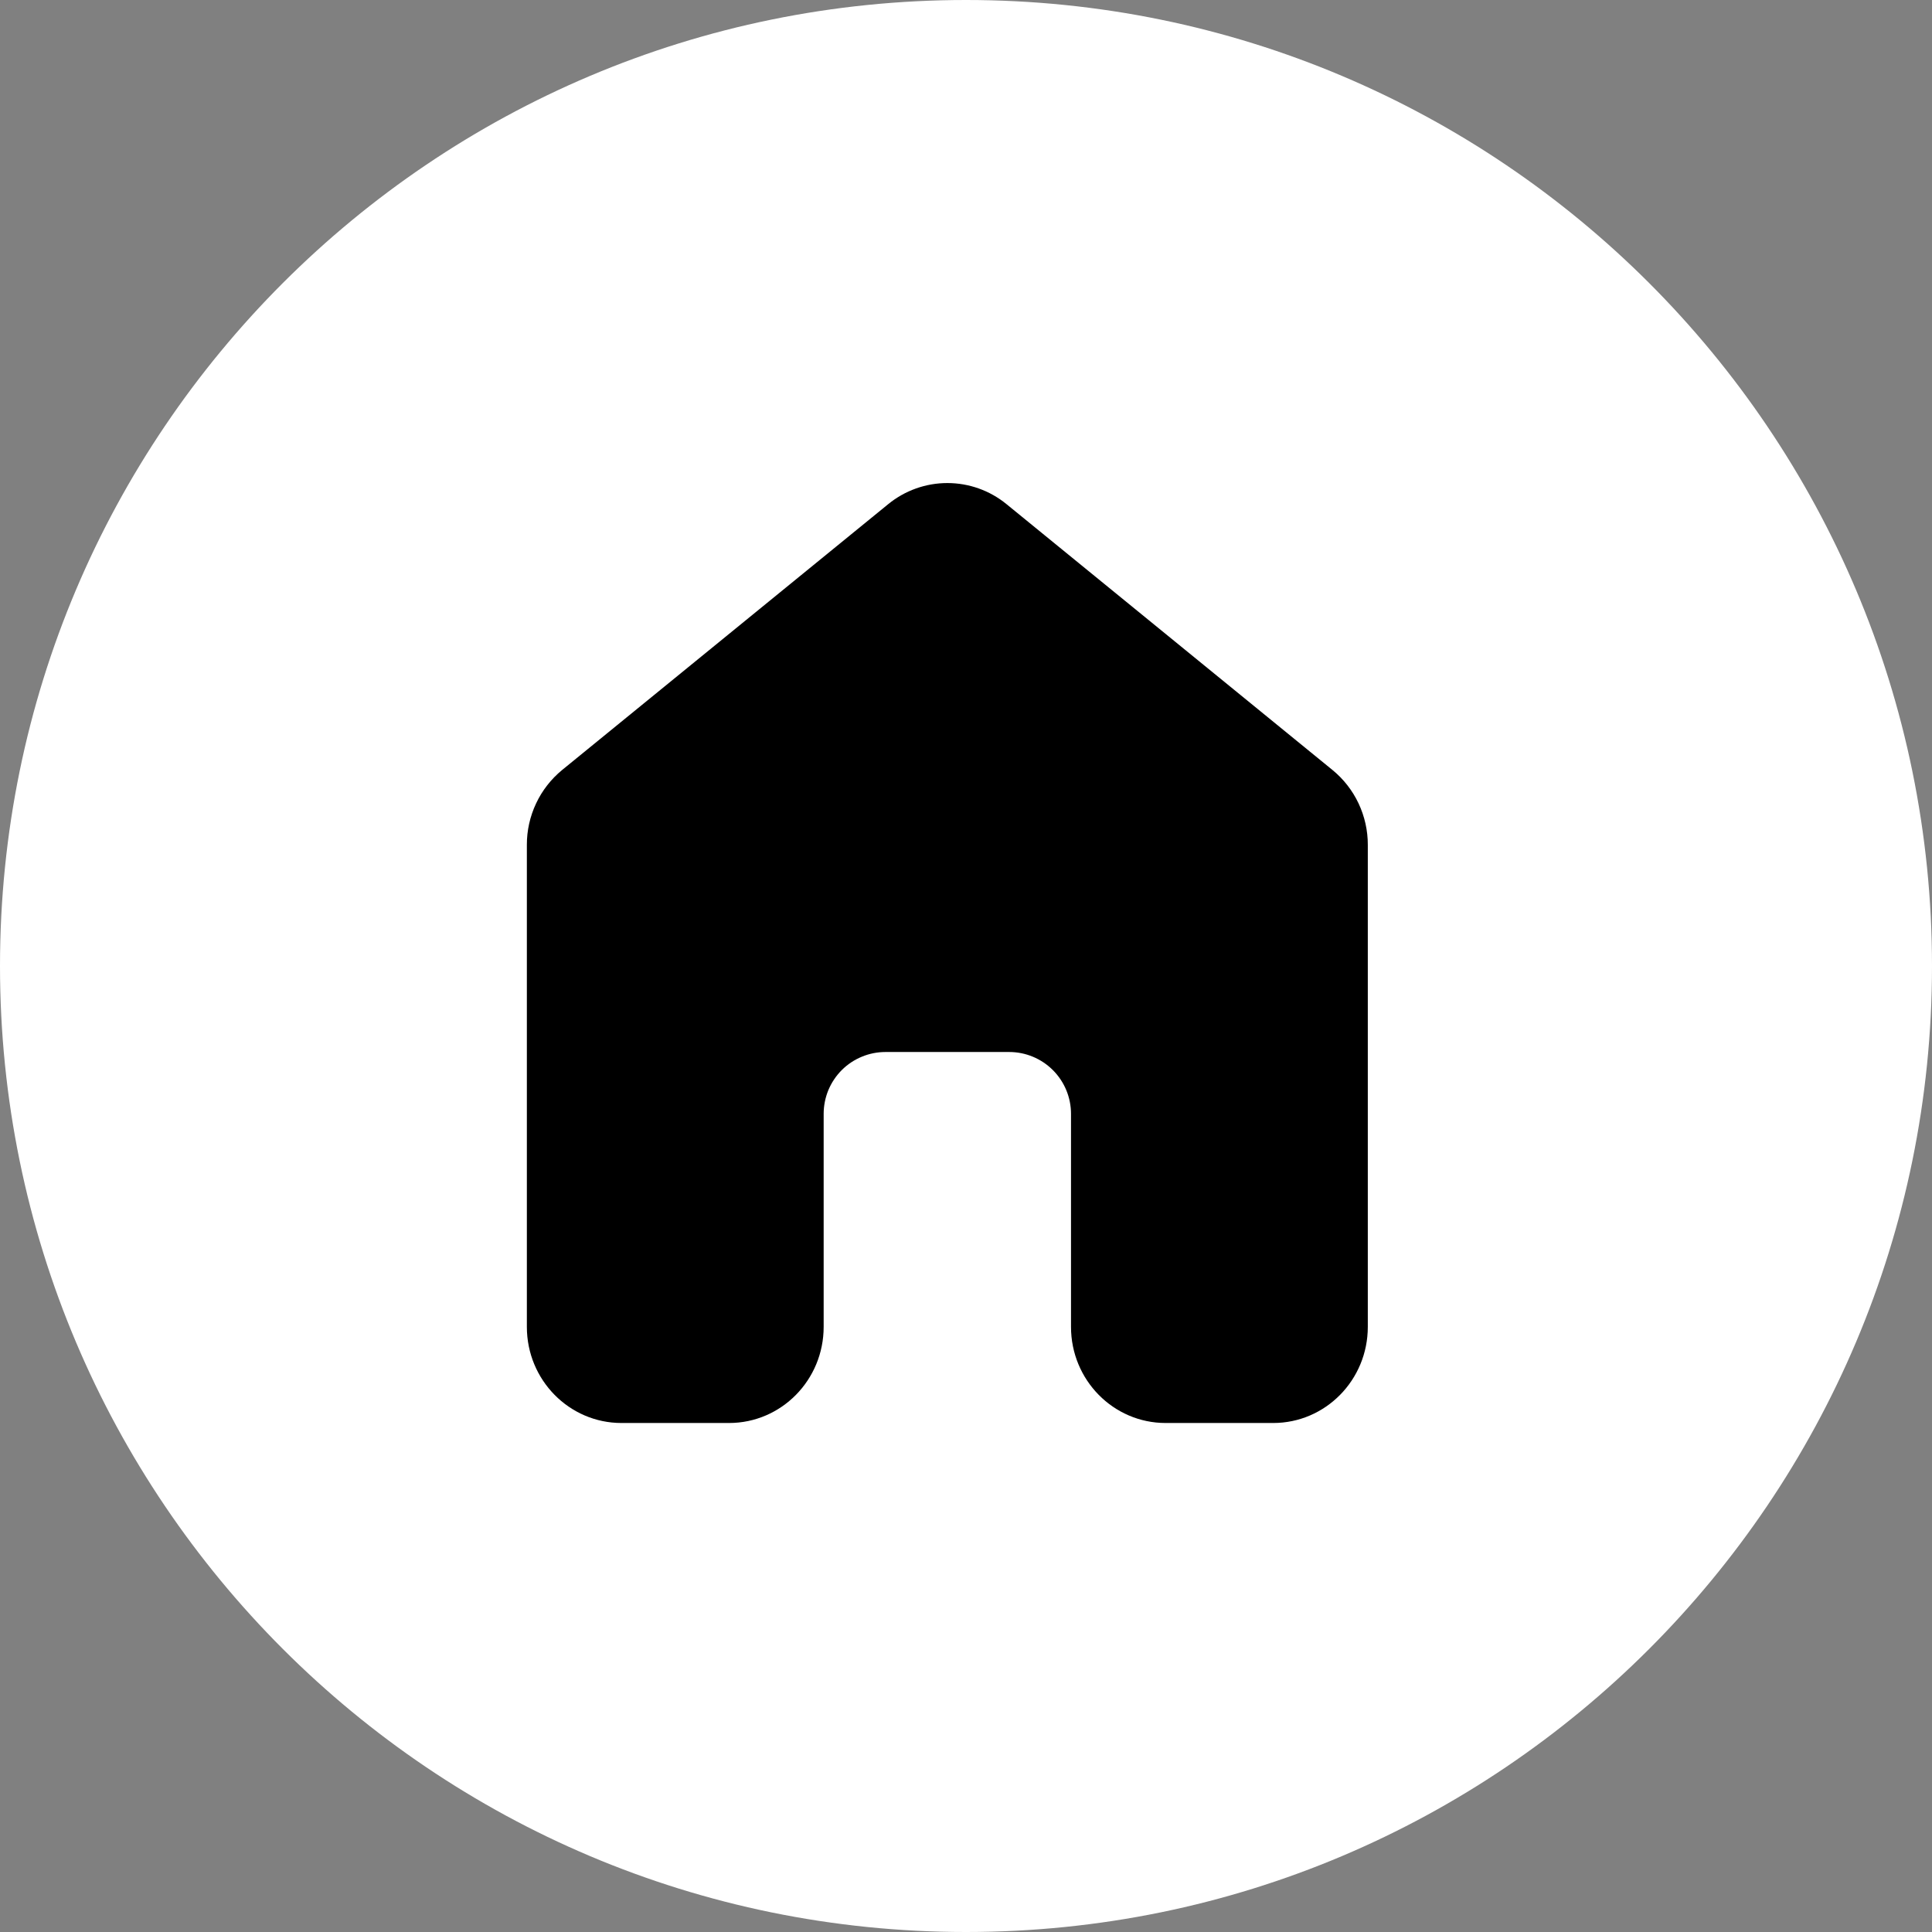
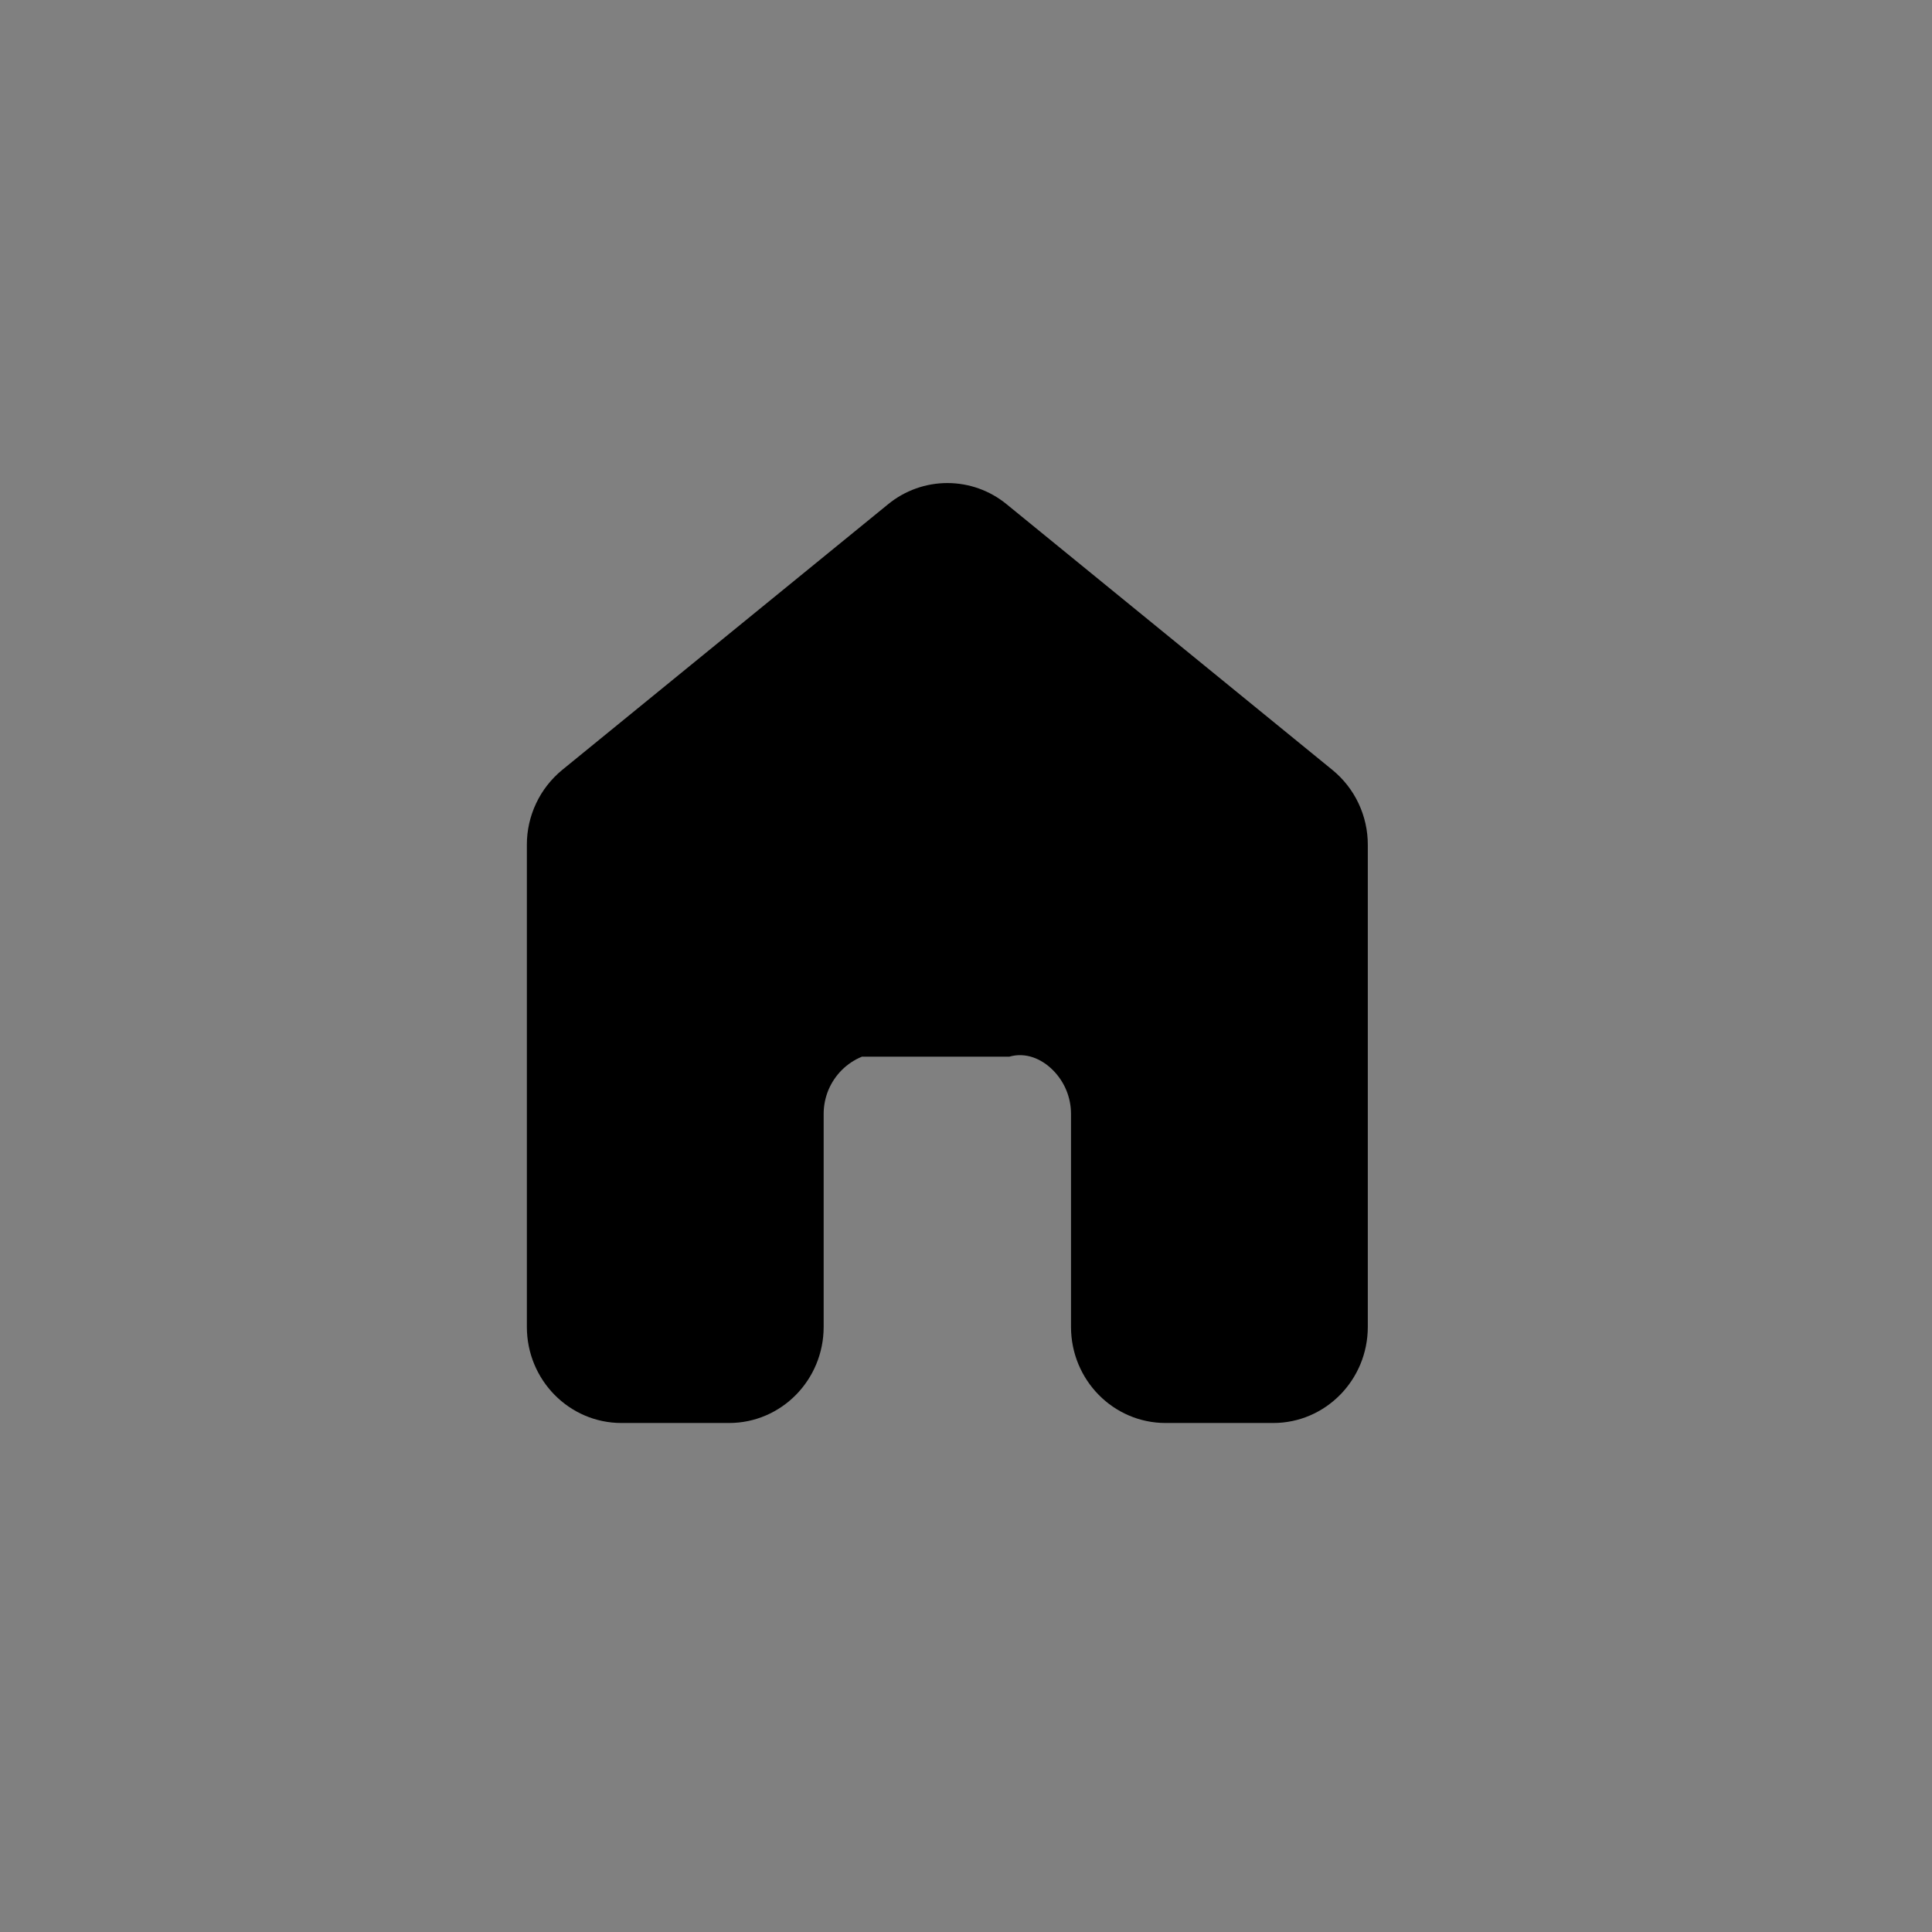
<svg xmlns="http://www.w3.org/2000/svg" width="37" height="37" viewBox="0 0 37 37" fill="none">
  <rect x="0" y="0" width="37" height="37" fill="#808080" stroke="none" />
-   <path d="M18.5 37C28.717 37 37 28.717 37 18.5C37 8.283 28.717 0 18.5 0C8.283 0 0 8.283 0 18.5C0 28.717 8.283 37 18.5 37Z" fill="white" style="fill:white;fill-opacity:1;" />
-   <path d="M19.277 9.656C18.957 9.394 18.557 9.251 18.143 9.251C17.73 9.251 17.329 9.394 17.009 9.656L10.768 14.744C10.556 14.918 10.384 15.137 10.267 15.386C10.15 15.634 10.089 15.906 10.09 16.181V25.411C10.09 26.428 10.901 27.252 11.902 27.252H13.962C14.963 27.252 15.774 26.428 15.774 25.411V21.331C15.774 21.175 15.805 21.021 15.864 20.877C15.924 20.734 16.011 20.603 16.121 20.493C16.231 20.383 16.362 20.296 16.506 20.237C16.65 20.177 16.804 20.147 16.959 20.147H19.327C19.641 20.147 19.942 20.272 20.164 20.494C20.386 20.716 20.511 21.017 20.511 21.331V25.411C20.511 26.428 21.322 27.252 22.323 27.252H24.383C25.384 27.252 26.195 26.428 26.195 25.411V16.181C26.196 15.906 26.135 15.635 26.018 15.386C25.901 15.138 25.73 14.919 25.517 14.745L19.277 9.656Z" fill="#23A5B3" style="fill:#23A5B3;fill:color(display-p3 0.137 0.647 0.702);fill-opacity:1;" />
+   <path d="M19.277 9.656C18.957 9.394 18.557 9.251 18.143 9.251C17.73 9.251 17.329 9.394 17.009 9.656L10.768 14.744C10.556 14.918 10.384 15.137 10.267 15.386C10.15 15.634 10.089 15.906 10.09 16.181V25.411C10.09 26.428 10.901 27.252 11.902 27.252H13.962C14.963 27.252 15.774 26.428 15.774 25.411V21.331C15.774 21.175 15.805 21.021 15.864 20.877C15.924 20.734 16.011 20.603 16.121 20.493C16.231 20.383 16.362 20.296 16.506 20.237H19.327C19.641 20.147 19.942 20.272 20.164 20.494C20.386 20.716 20.511 21.017 20.511 21.331V25.411C20.511 26.428 21.322 27.252 22.323 27.252H24.383C25.384 27.252 26.195 26.428 26.195 25.411V16.181C26.196 15.906 26.135 15.635 26.018 15.386C25.901 15.138 25.73 14.919 25.517 14.745L19.277 9.656Z" fill="#23A5B3" style="fill:#23A5B3;fill:color(display-p3 0.137 0.647 0.702);fill-opacity:1;" />
</svg>